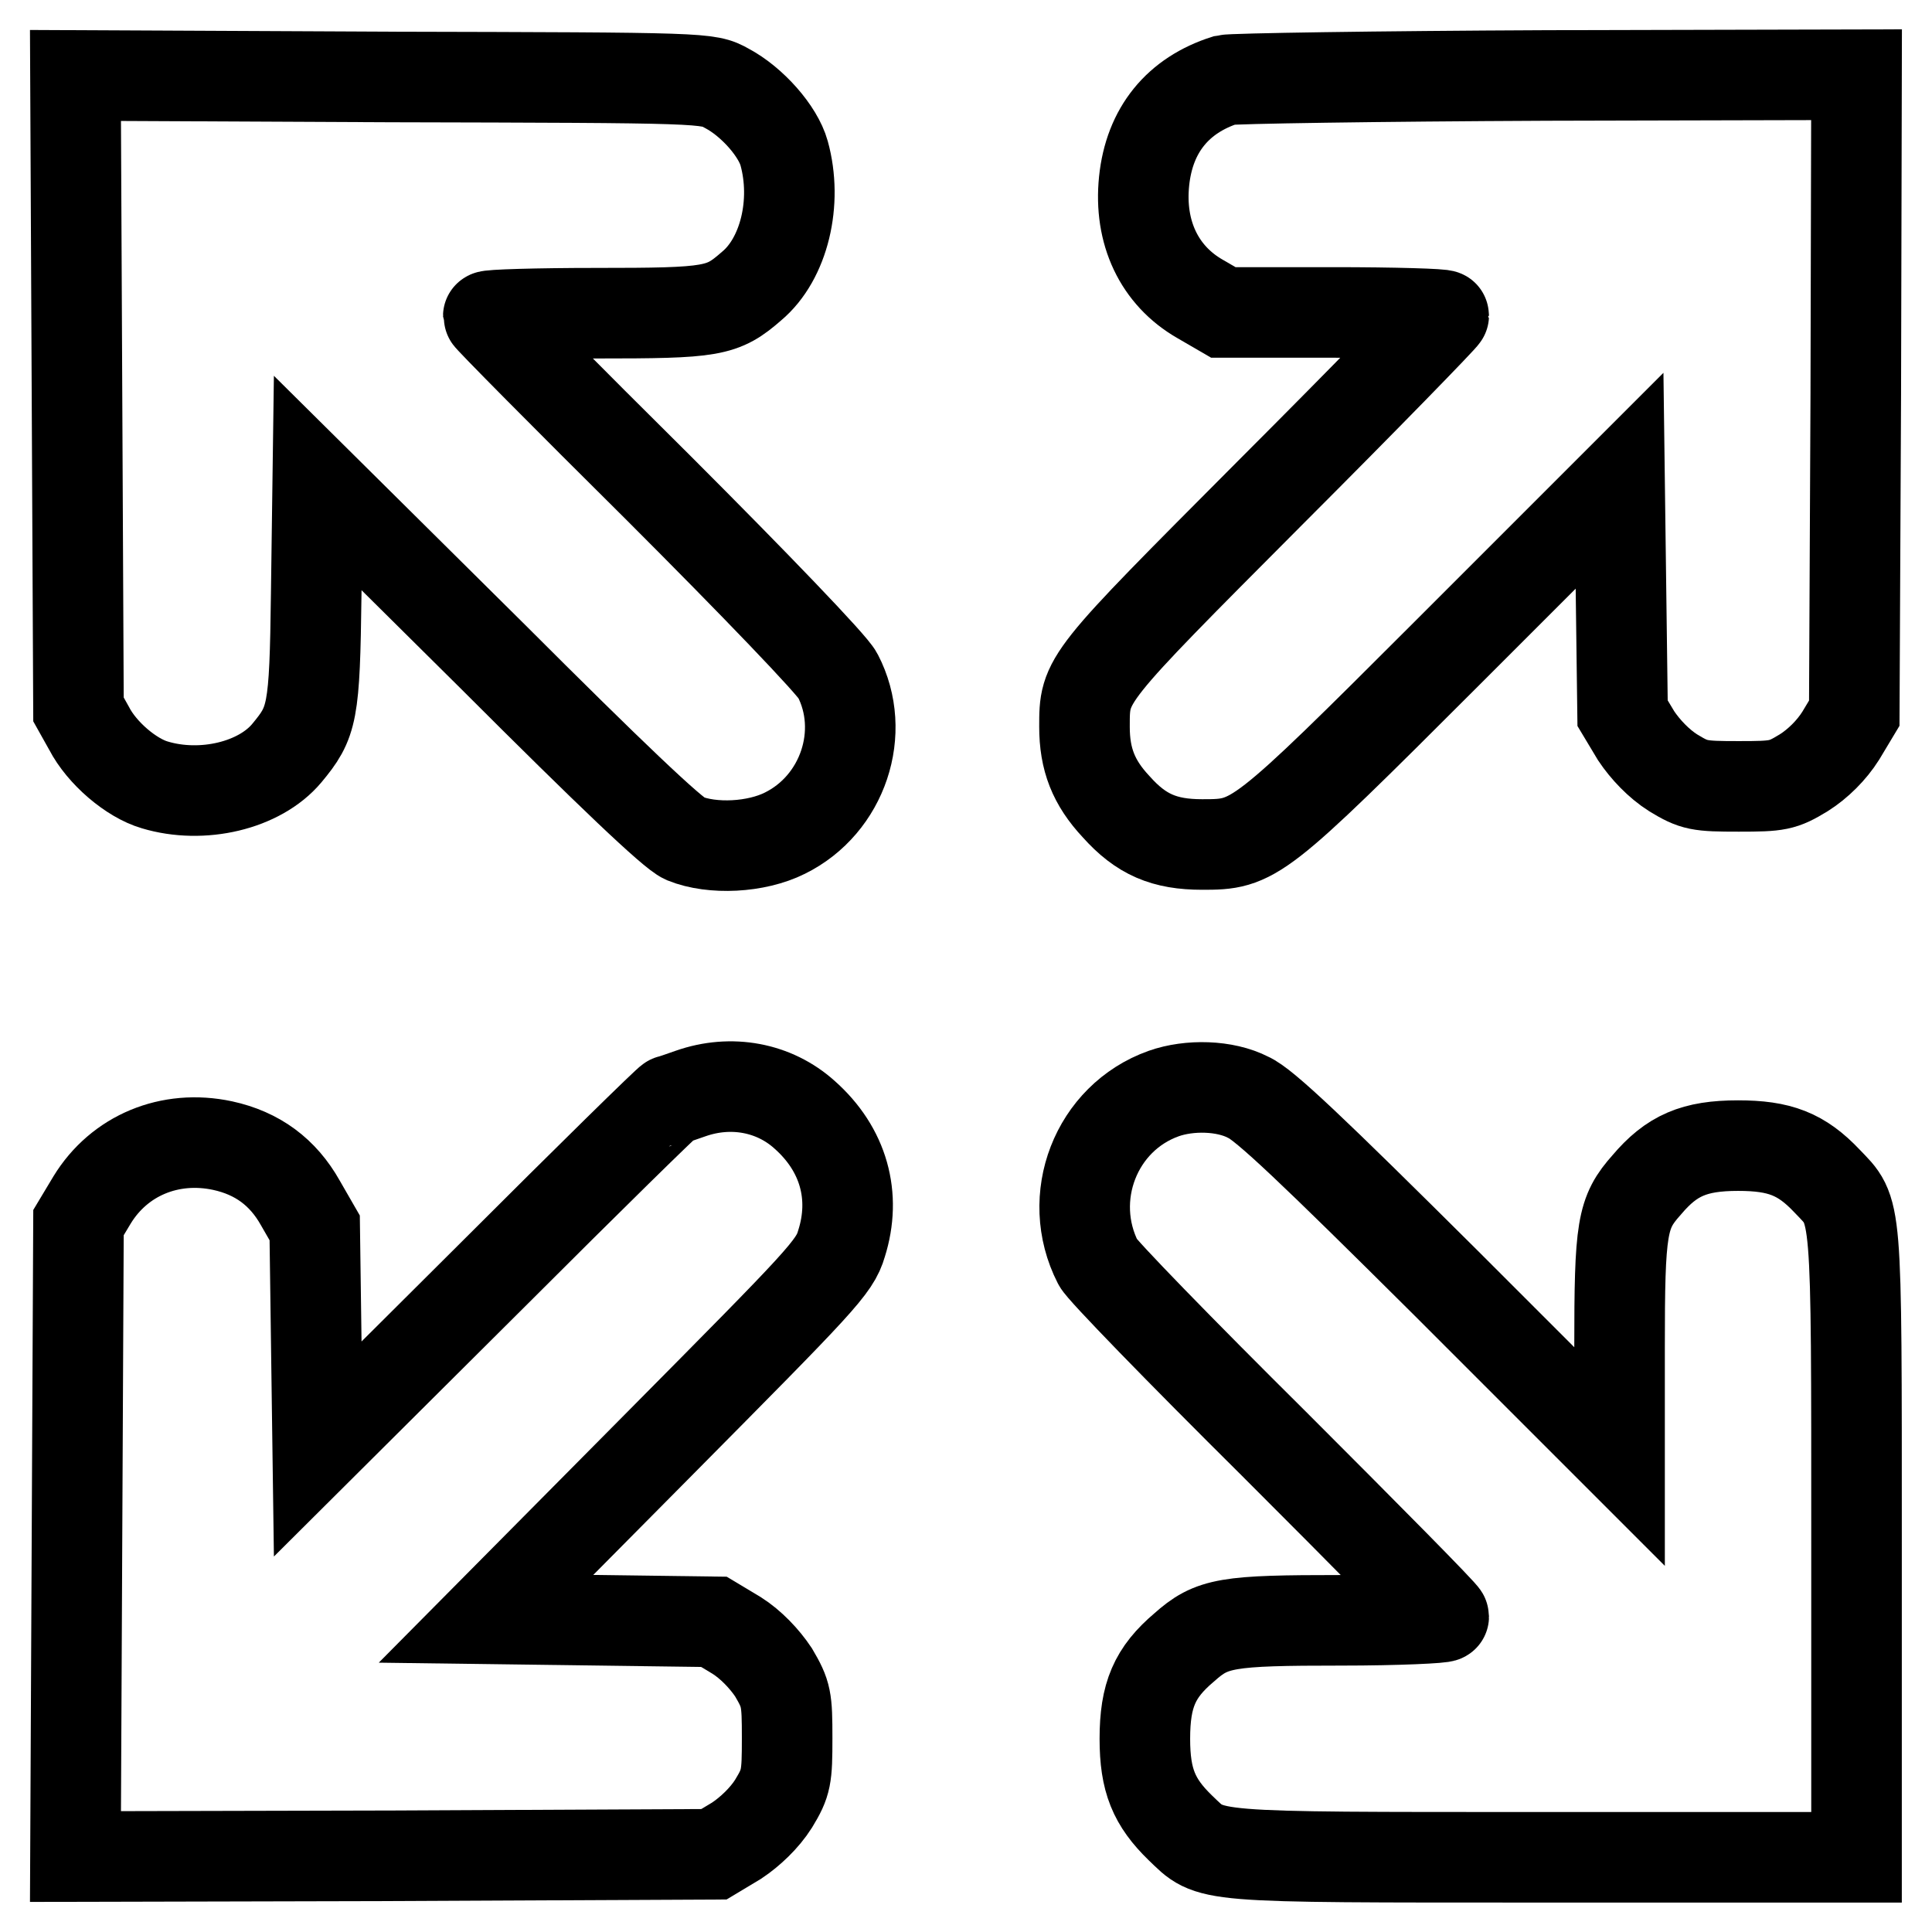
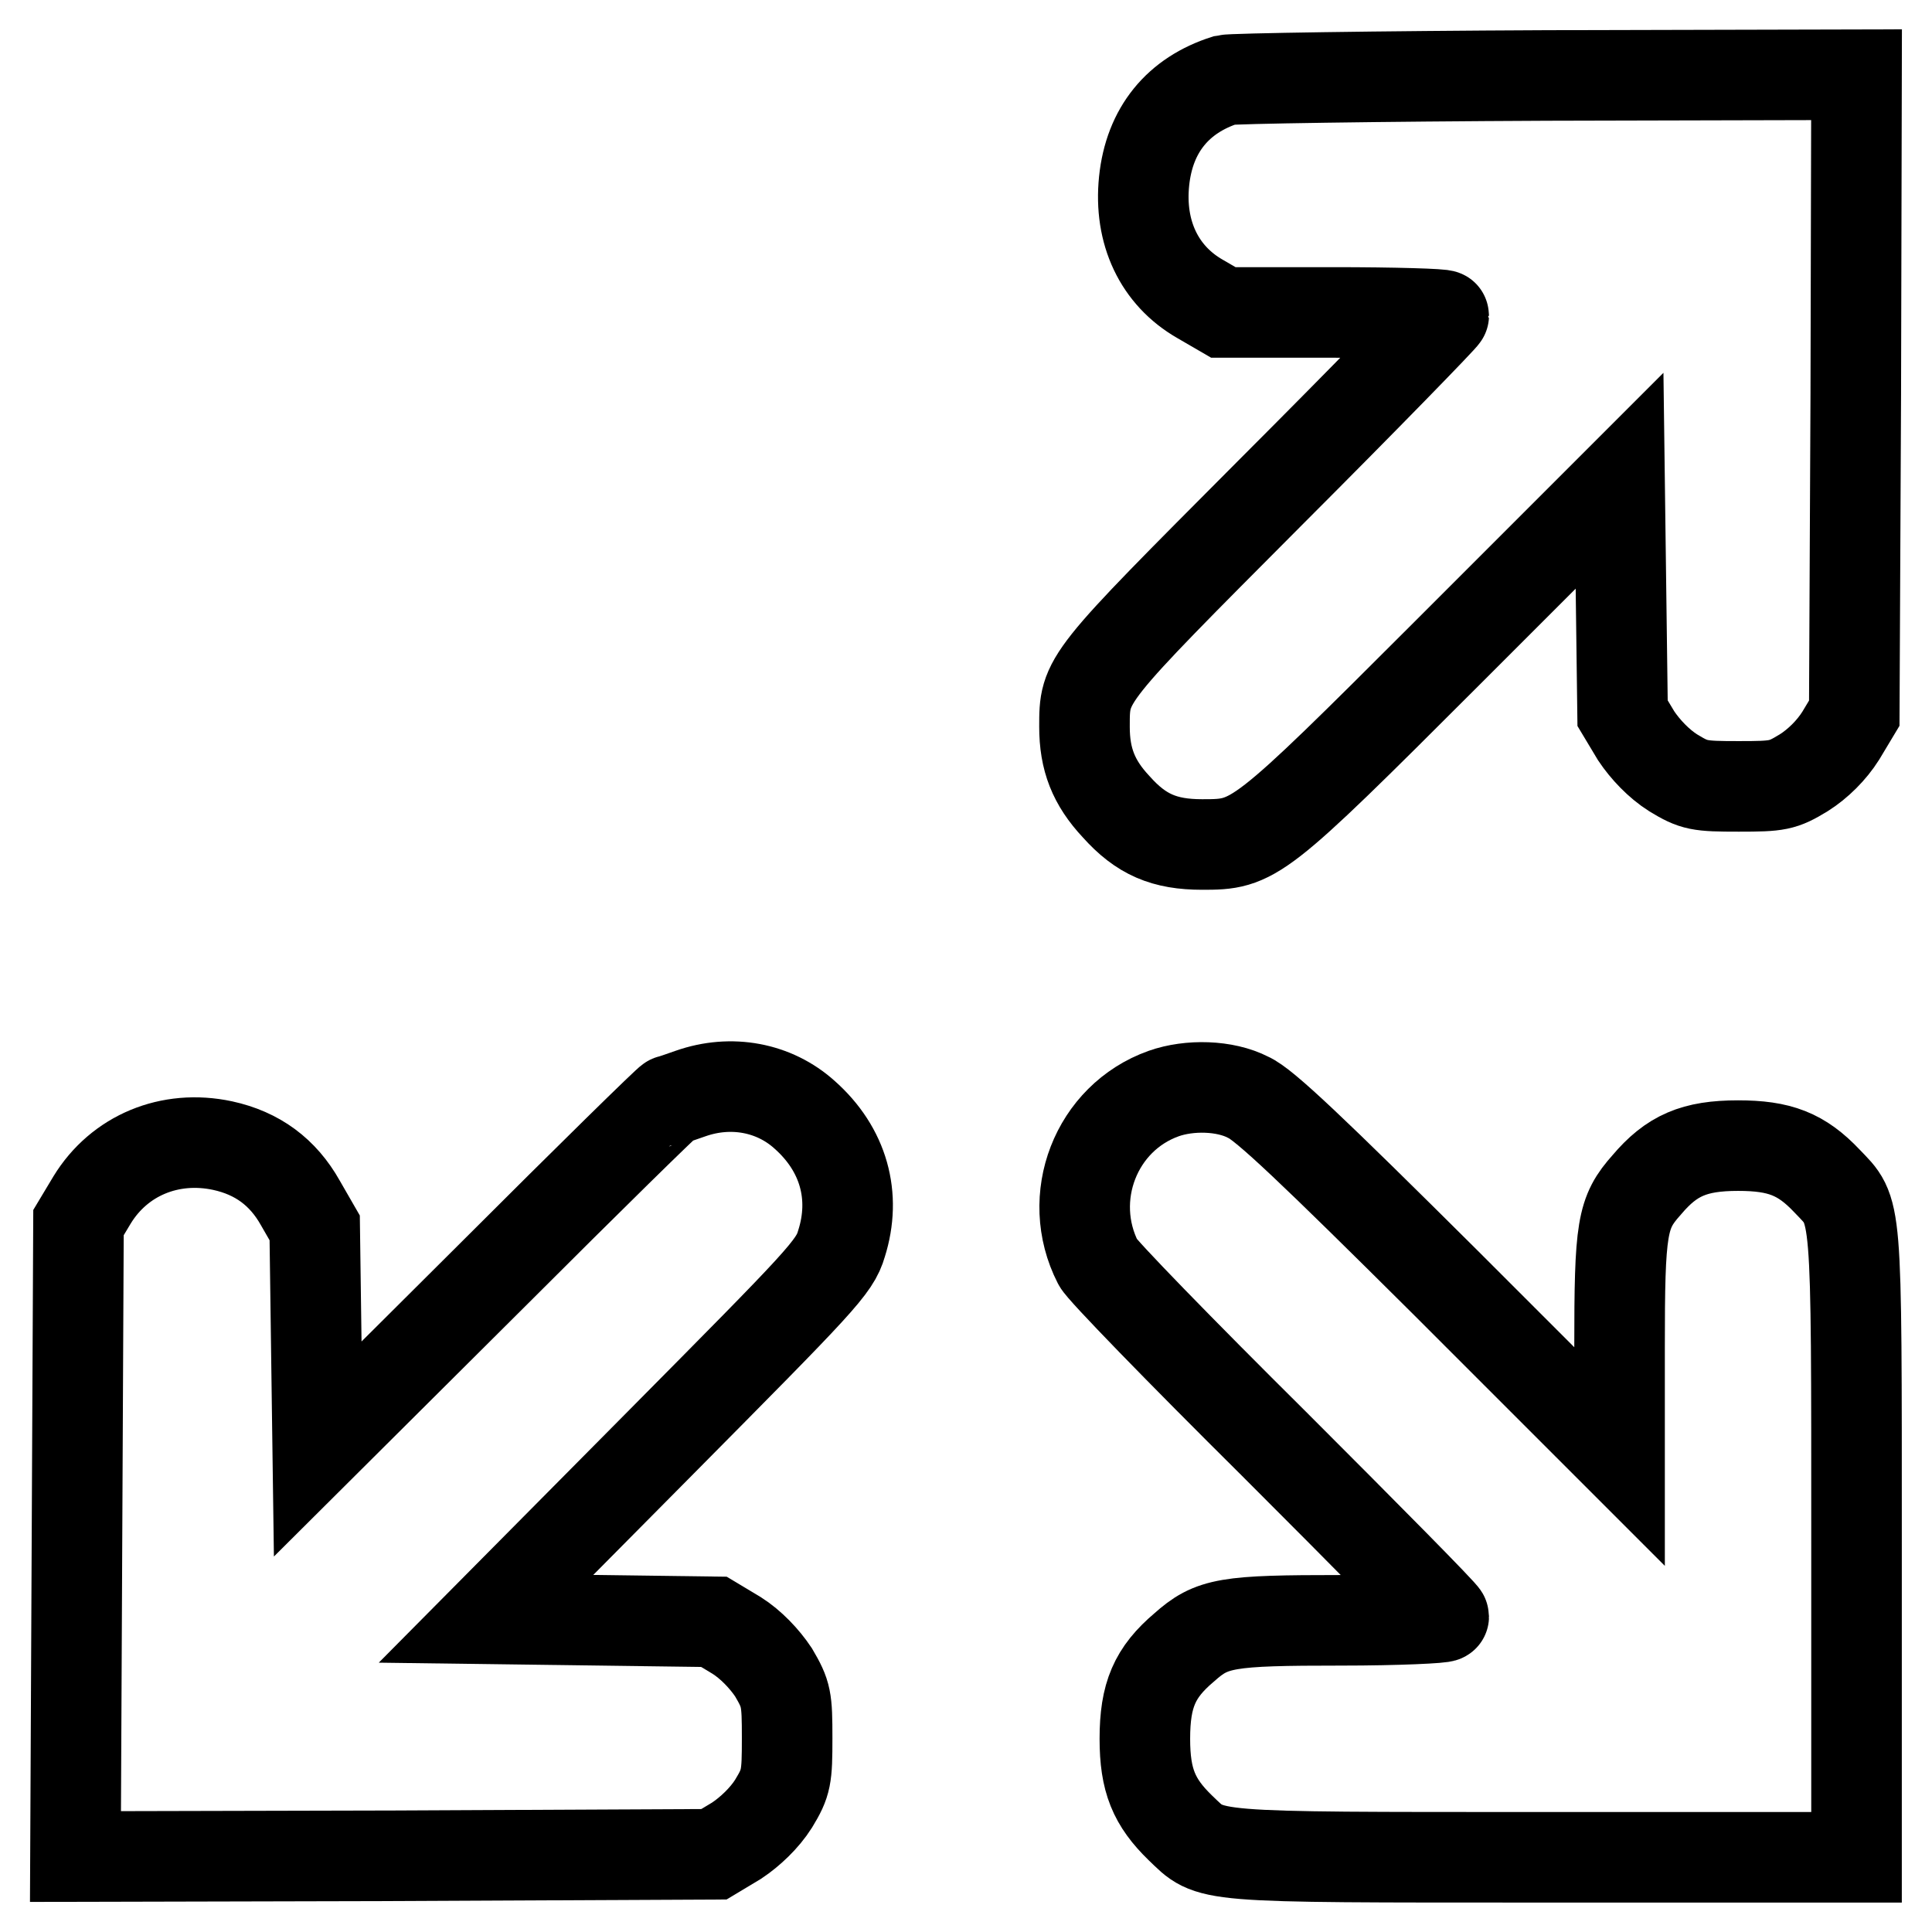
<svg xmlns="http://www.w3.org/2000/svg" version="1.1" x="0px" y="0px" viewBox="0 0 256 256" enable-background="new 0 0 256 256" xml:space="preserve">
  <g>
    <g>
      <g>
-         <path stroke-width="12" fill-opacity="0" stroke="#000000" d="M10.2,52l0.2,42l1.4,2.5c1.7,3.3,5.6,6.6,8.7,7.5c6.3,1.9,13.9,0.1,17.5-4.2c3.4-4.1,3.7-5.2,3.9-21.1l0.2-14.7L65.3,87c15.6,15.6,23.8,23.4,25.4,24.1c3.7,1.5,9.5,1.2,13.3-0.7c7.7-3.8,10.9-13.4,7-20.9c-0.7-1.4-11.1-12.2-23.7-24.8C74.9,52.4,64.7,42.1,64.7,41.9s6.5-0.4,14.3-0.4c15.5,0,16.7-0.2,20.6-3.6c4.3-3.6,6.1-11.1,4.3-17.6c-0.8-2.9-4.2-6.8-7.6-8.6c-2.5-1.4-2.7-1.4-44.5-1.5L10,10L10.2,52z" />
        <path stroke-width="12" fill-opacity="0" stroke="#000000" d="M162.4,10.6c-6.3,2-10.1,6.6-10.8,13.4c-0.7,6.8,2,12.5,7.4,15.6l3.1,1.8h14.6c8,0,14.6,0.2,14.6,0.4s-10.3,10.8-23,23.5c-24.7,24.8-24.6,24.6-24.6,31c0,4.3,1.2,7.4,4.2,10.6c3.3,3.7,6.4,5,11.4,5c6.9,0,7.3-0.2,32.4-25.3l22.9-22.9l0.2,15.4l0.2,15.4l1.8,3c1.2,1.8,3,3.7,4.9,4.9c2.8,1.7,3.4,1.8,8.7,1.8c5.2,0,5.8-0.1,8.6-1.8c1.9-1.2,3.7-3,4.9-4.9l1.8-3l0.2-42.3l0.1-42.3l-41,0.1C182.4,10.1,163.3,10.4,162.4,10.6z" />
        <path stroke-width="12" fill-opacity="0" stroke="#000000" d="M91.5,144.9c-1.4,0.5-2.6,0.9-2.7,0.9c-0.2,0-10.8,10.4-23.5,23.1l-23.2,23.1l-0.2-14.6l-0.2-14.7l-1.9-3.3c-2.3-4.1-5.7-6.6-10.3-7.6c-7-1.5-13.7,1.3-17.3,7.2l-1.8,3l-0.2,42L10,246l42.3-0.1l42.3-0.2l3-1.8c1.8-1.2,3.7-3,4.9-4.9c1.7-2.8,1.8-3.5,1.8-8.7s-0.1-5.8-1.8-8.7c-1.2-1.8-3-3.7-4.9-4.9l-3-1.8l-15.1-0.2l-15.1-0.2l23-23.2c21.4-21.6,23.2-23.4,24.1-26.5c2-6.3,0.3-12.5-4.9-17.1C102.6,144.1,96.9,143,91.5,144.9z" />
        <path stroke-width="12" fill-opacity="0" stroke="#000000" d="M154.2,144.9c-9,3.2-13.1,13.8-8.7,22.4c0.4,0.9,10.9,11.7,23.3,24c12.3,12.3,22.5,22.6,22.5,22.9c0,0.2-6.1,0.5-13.6,0.5c-15.2,0-17.1,0.3-20.8,3.6c-3.9,3.3-5.2,6.3-5.2,12.1c0,5.5,1.2,8.4,4.7,11.8c4.2,4,2.3,3.9,48.1,3.9H246v-41.5c0-45.8,0.1-43.9-3.9-48.1c-3.4-3.6-6.3-4.7-11.8-4.7c-5.8,0-8.8,1.3-12.1,5.2c-3.3,3.7-3.6,5.6-3.6,21.6v14.4l-23.2-23.2c-17.4-17.3-23.9-23.5-26-24.4C162.3,143.8,157.6,143.7,154.2,144.9z" />
      </g>
    </g>
  </g>
</svg>